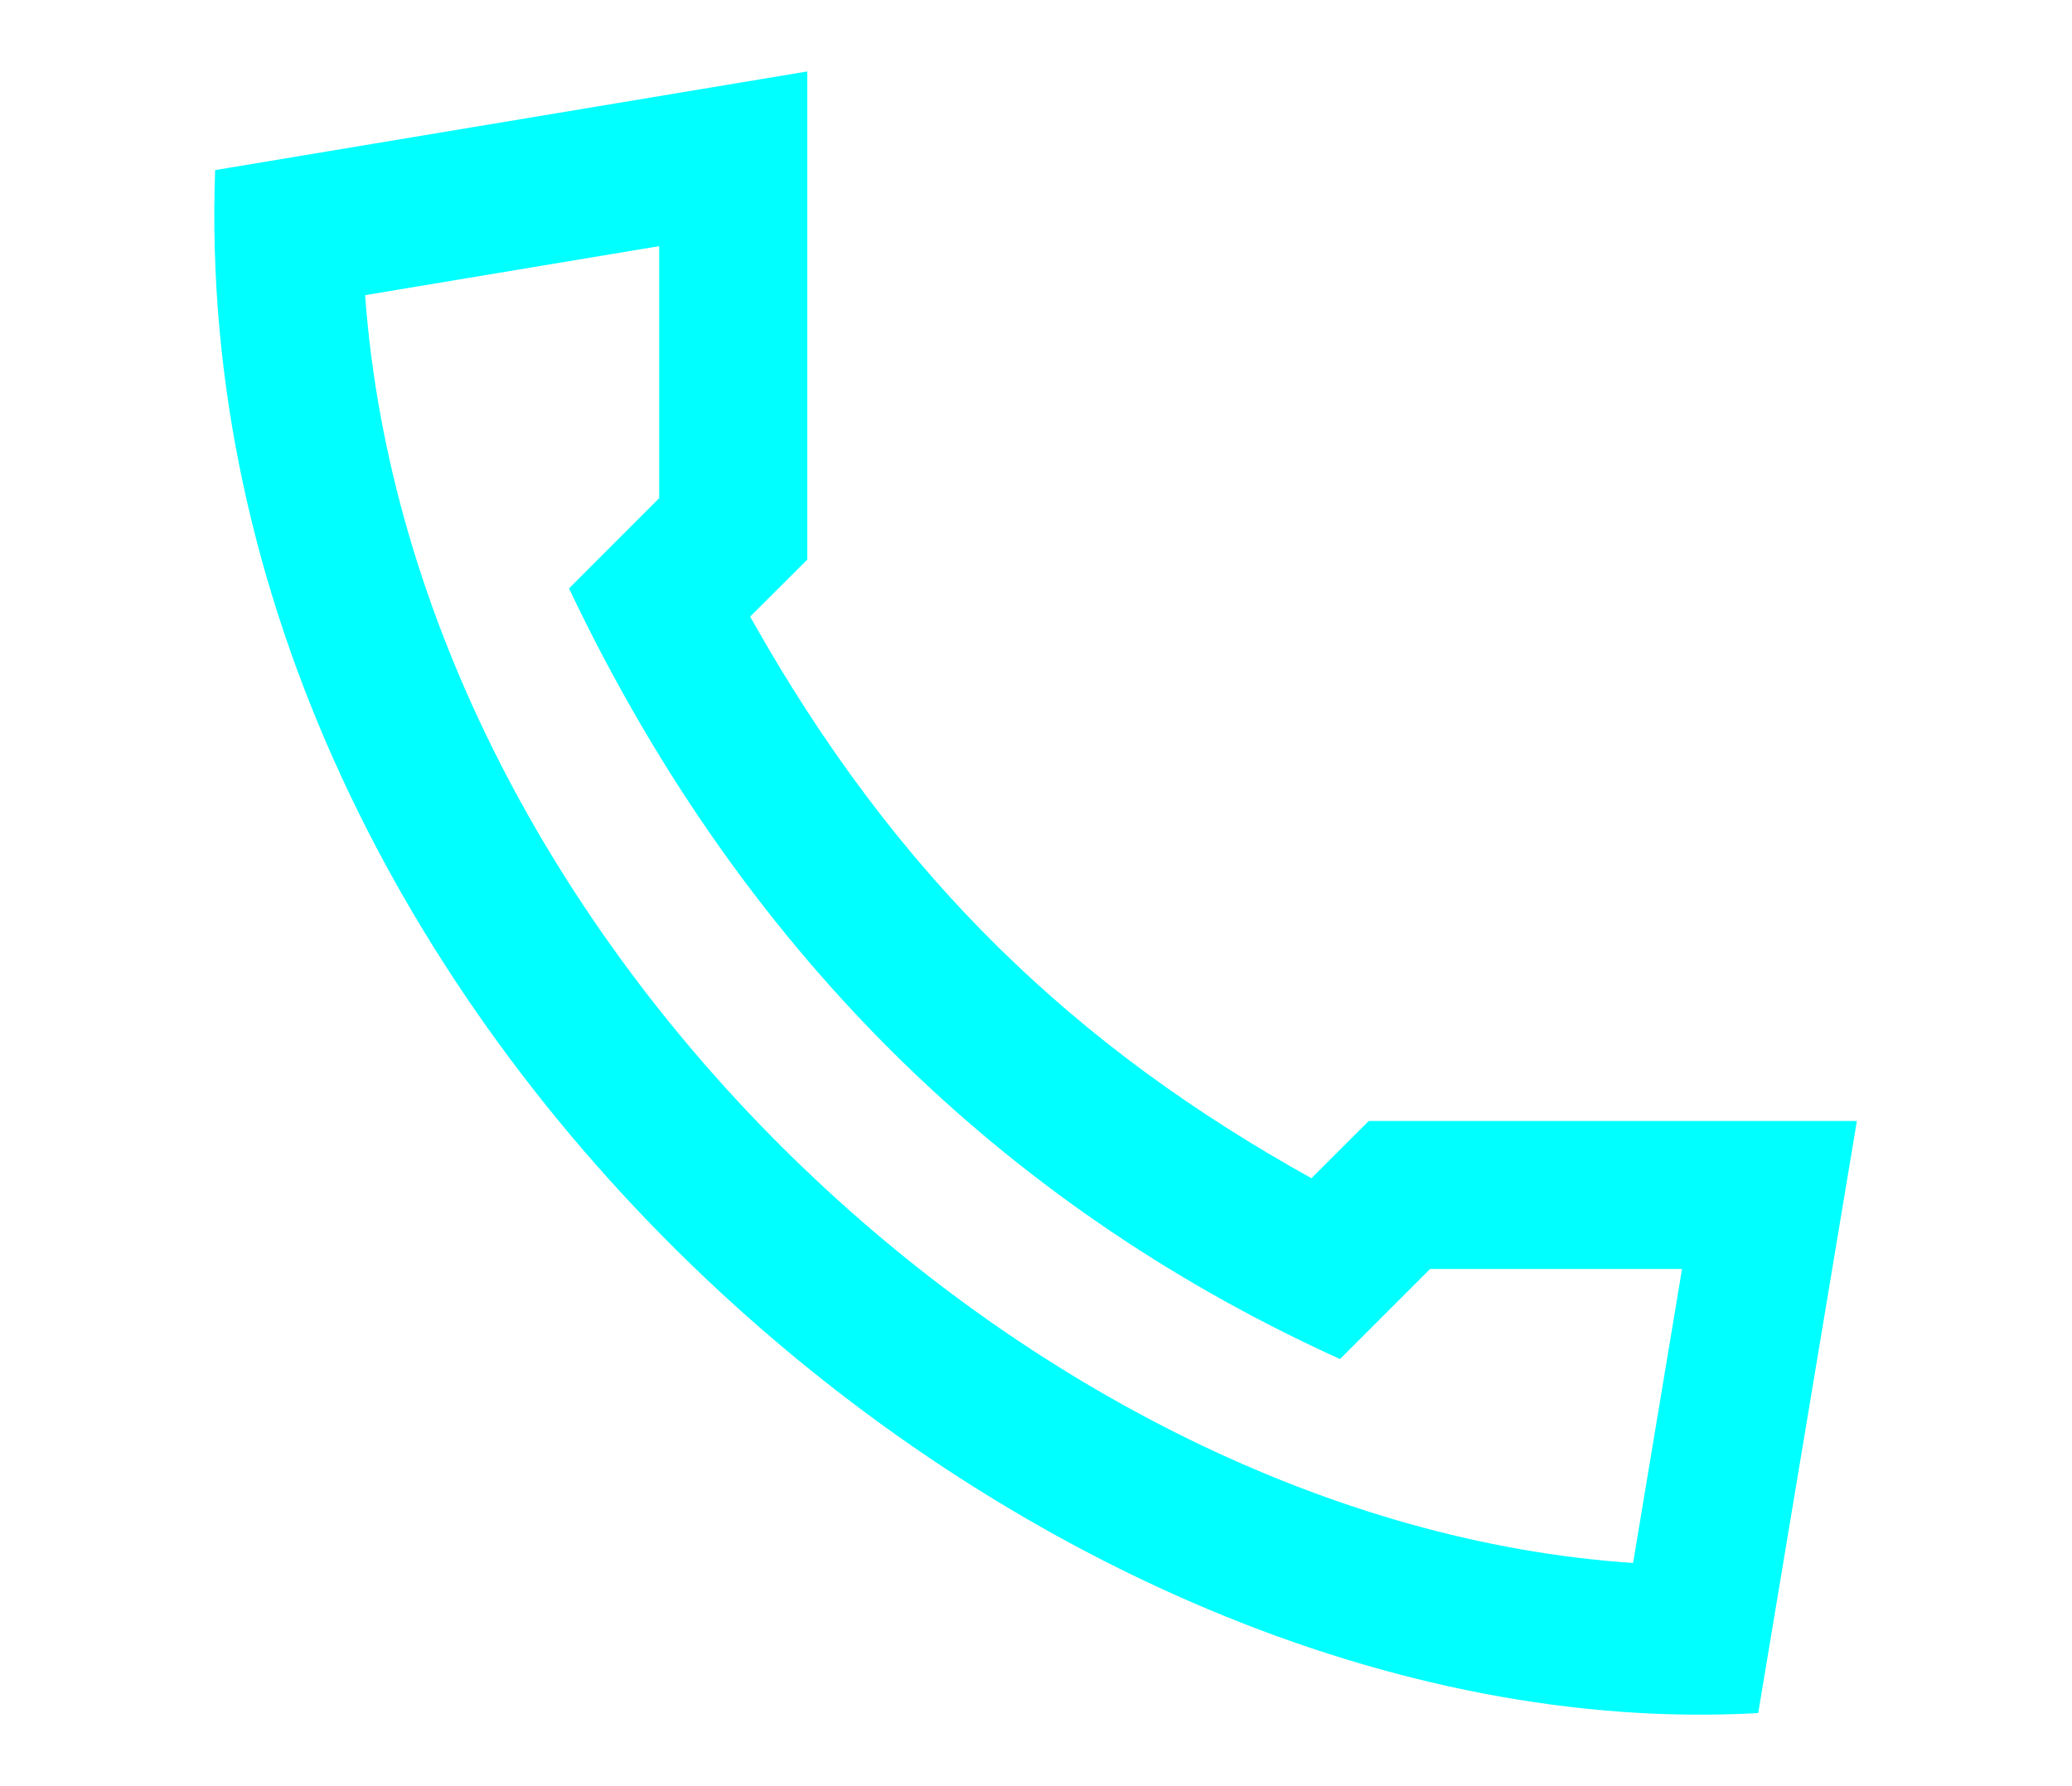
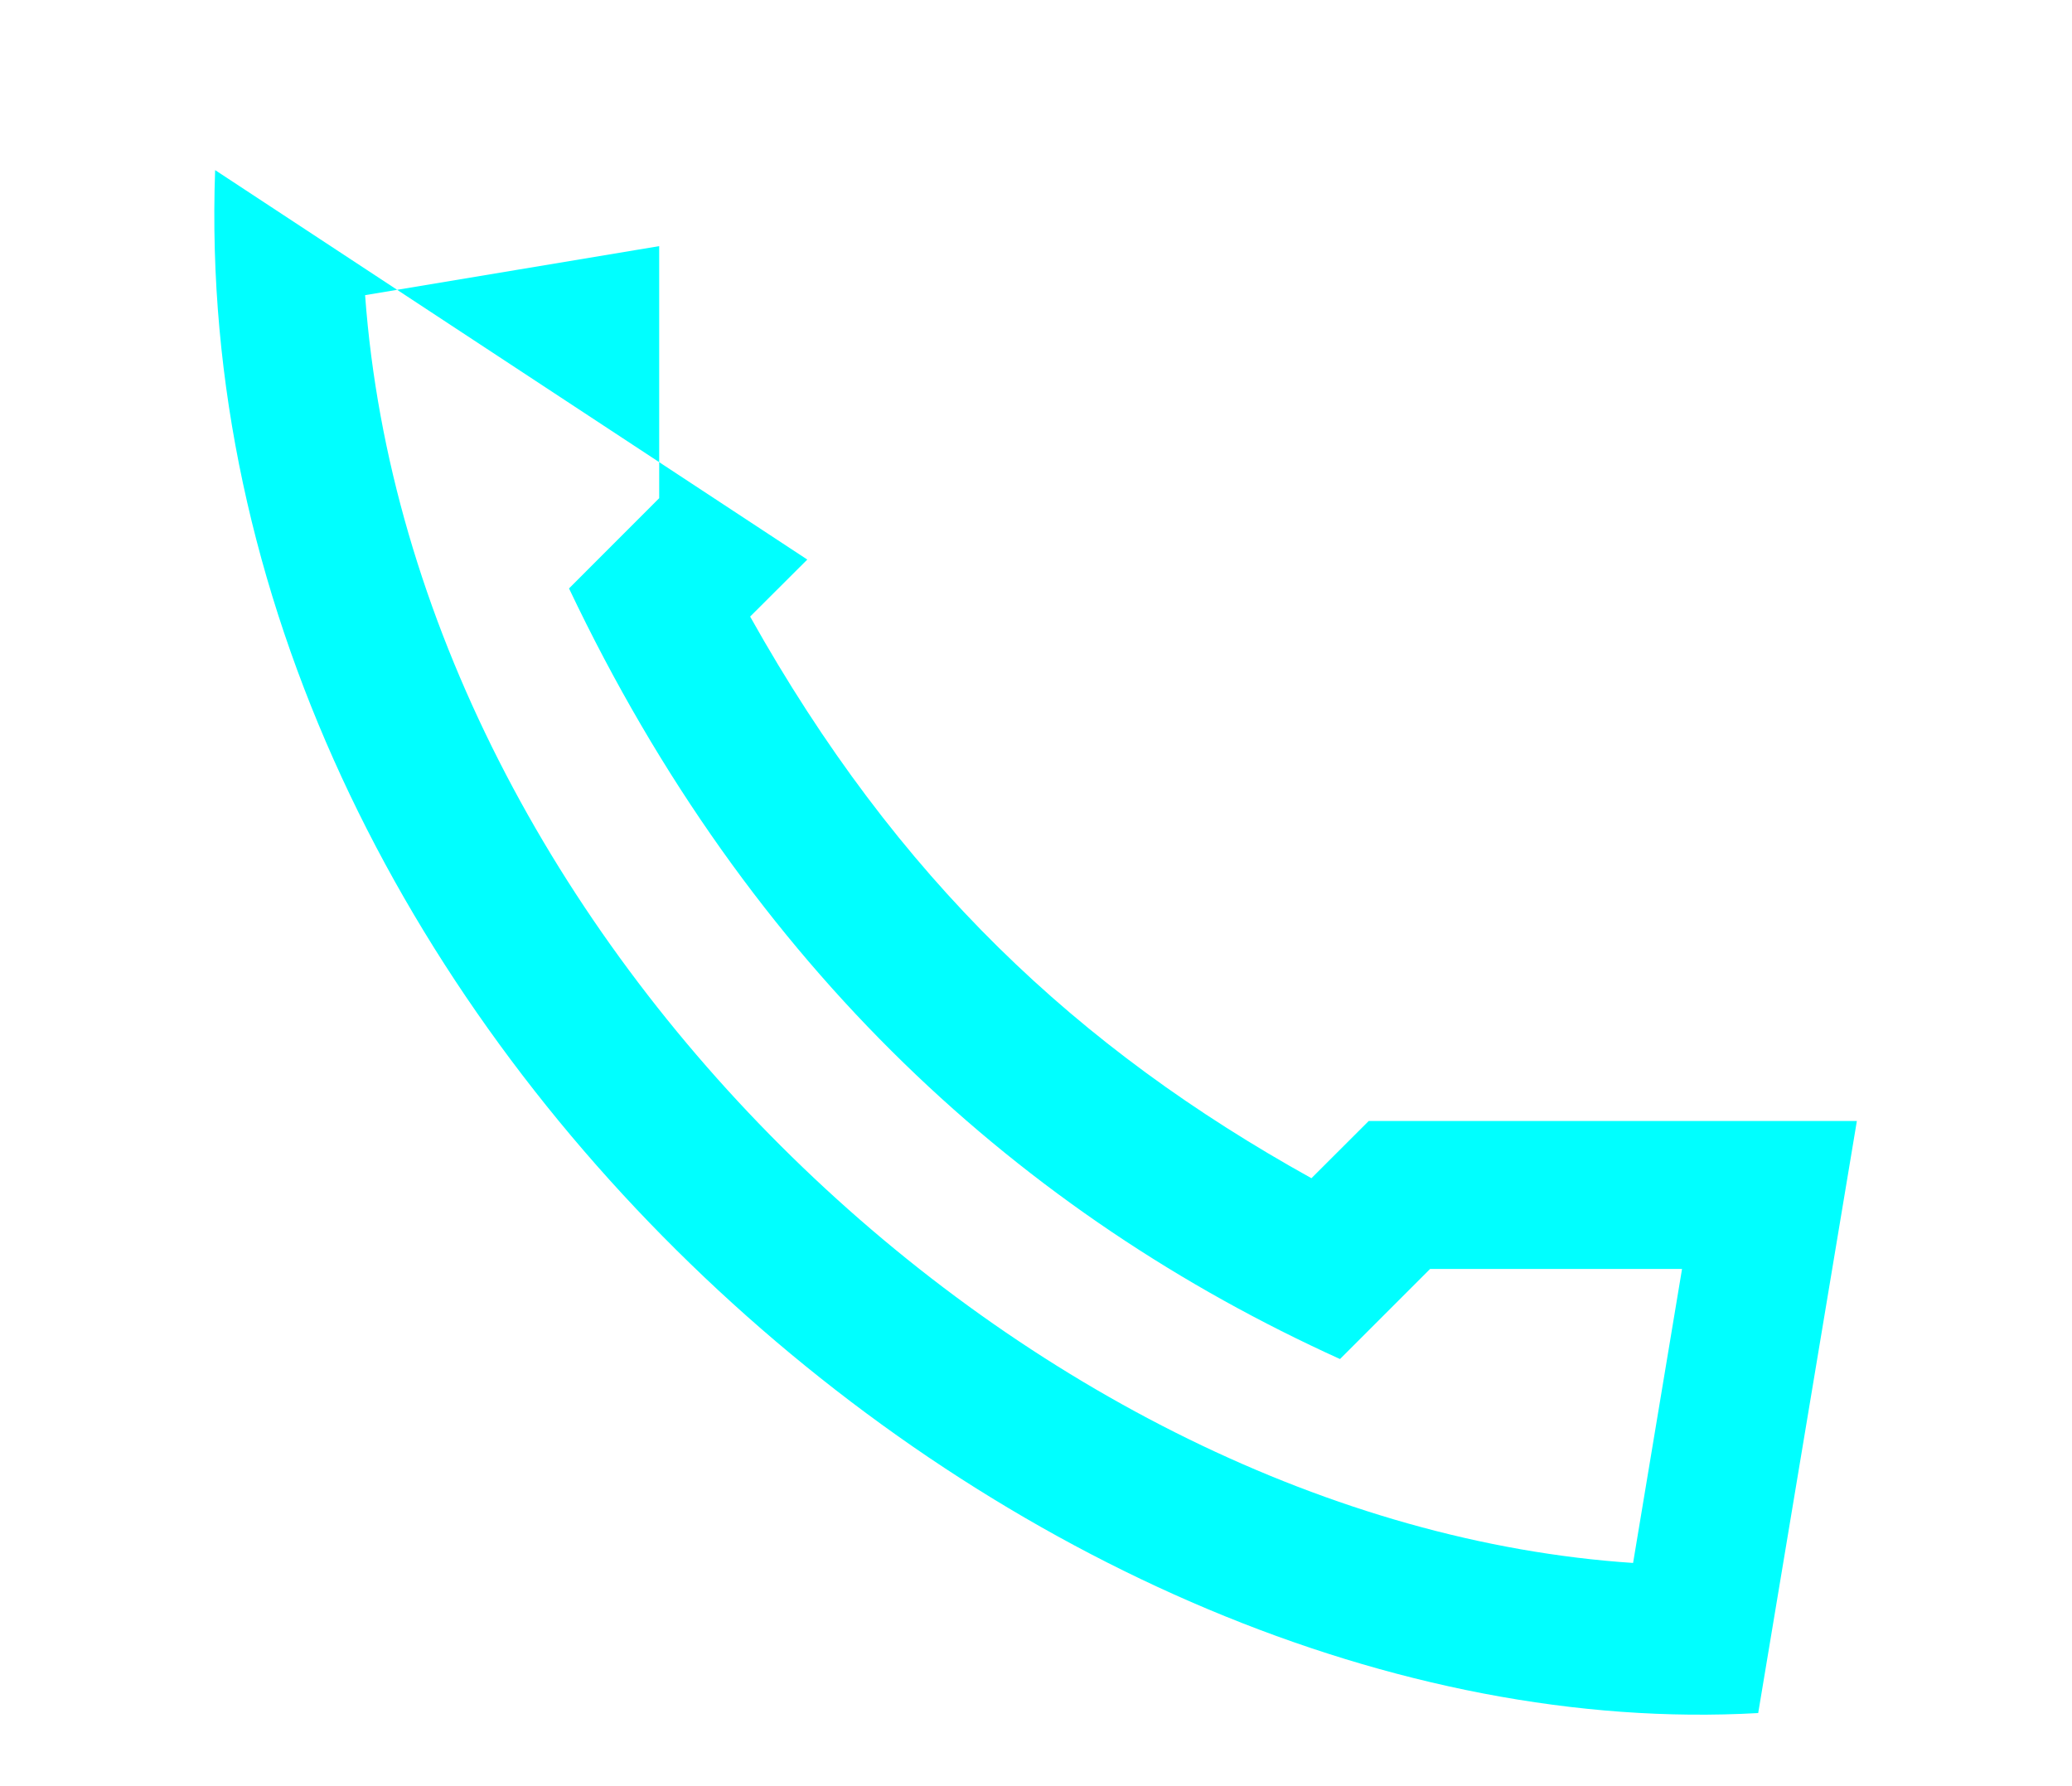
<svg xmlns="http://www.w3.org/2000/svg" width="29" height="25" viewBox="0 0 29 25" fill="none">
-   <path d="M11.299 7.832V1L3.011 2.381C2.579 14.334 14.5 24.547 24.608 23.977L25.989 15.69H19.157L18.355 16.491C15.087 14.677 12.557 12.307 10.499 8.63L11.299 7.832ZM9.226 3.445V6.973L7.964 8.236C10.499 13.576 14.326 17.014 18.755 19.022L20.016 17.761H23.542L22.857 21.876C14.459 21.317 5.774 13.191 5.11 4.131L9.226 3.445Z" fill="#00FFFF" />
+   <path d="M11.299 7.832L3.011 2.381C2.579 14.334 14.5 24.547 24.608 23.977L25.989 15.69H19.157L18.355 16.491C15.087 14.677 12.557 12.307 10.499 8.63L11.299 7.832ZM9.226 3.445V6.973L7.964 8.236C10.499 13.576 14.326 17.014 18.755 19.022L20.016 17.761H23.542L22.857 21.876C14.459 21.317 5.774 13.191 5.11 4.131L9.226 3.445Z" fill="#00FFFF" />
</svg>